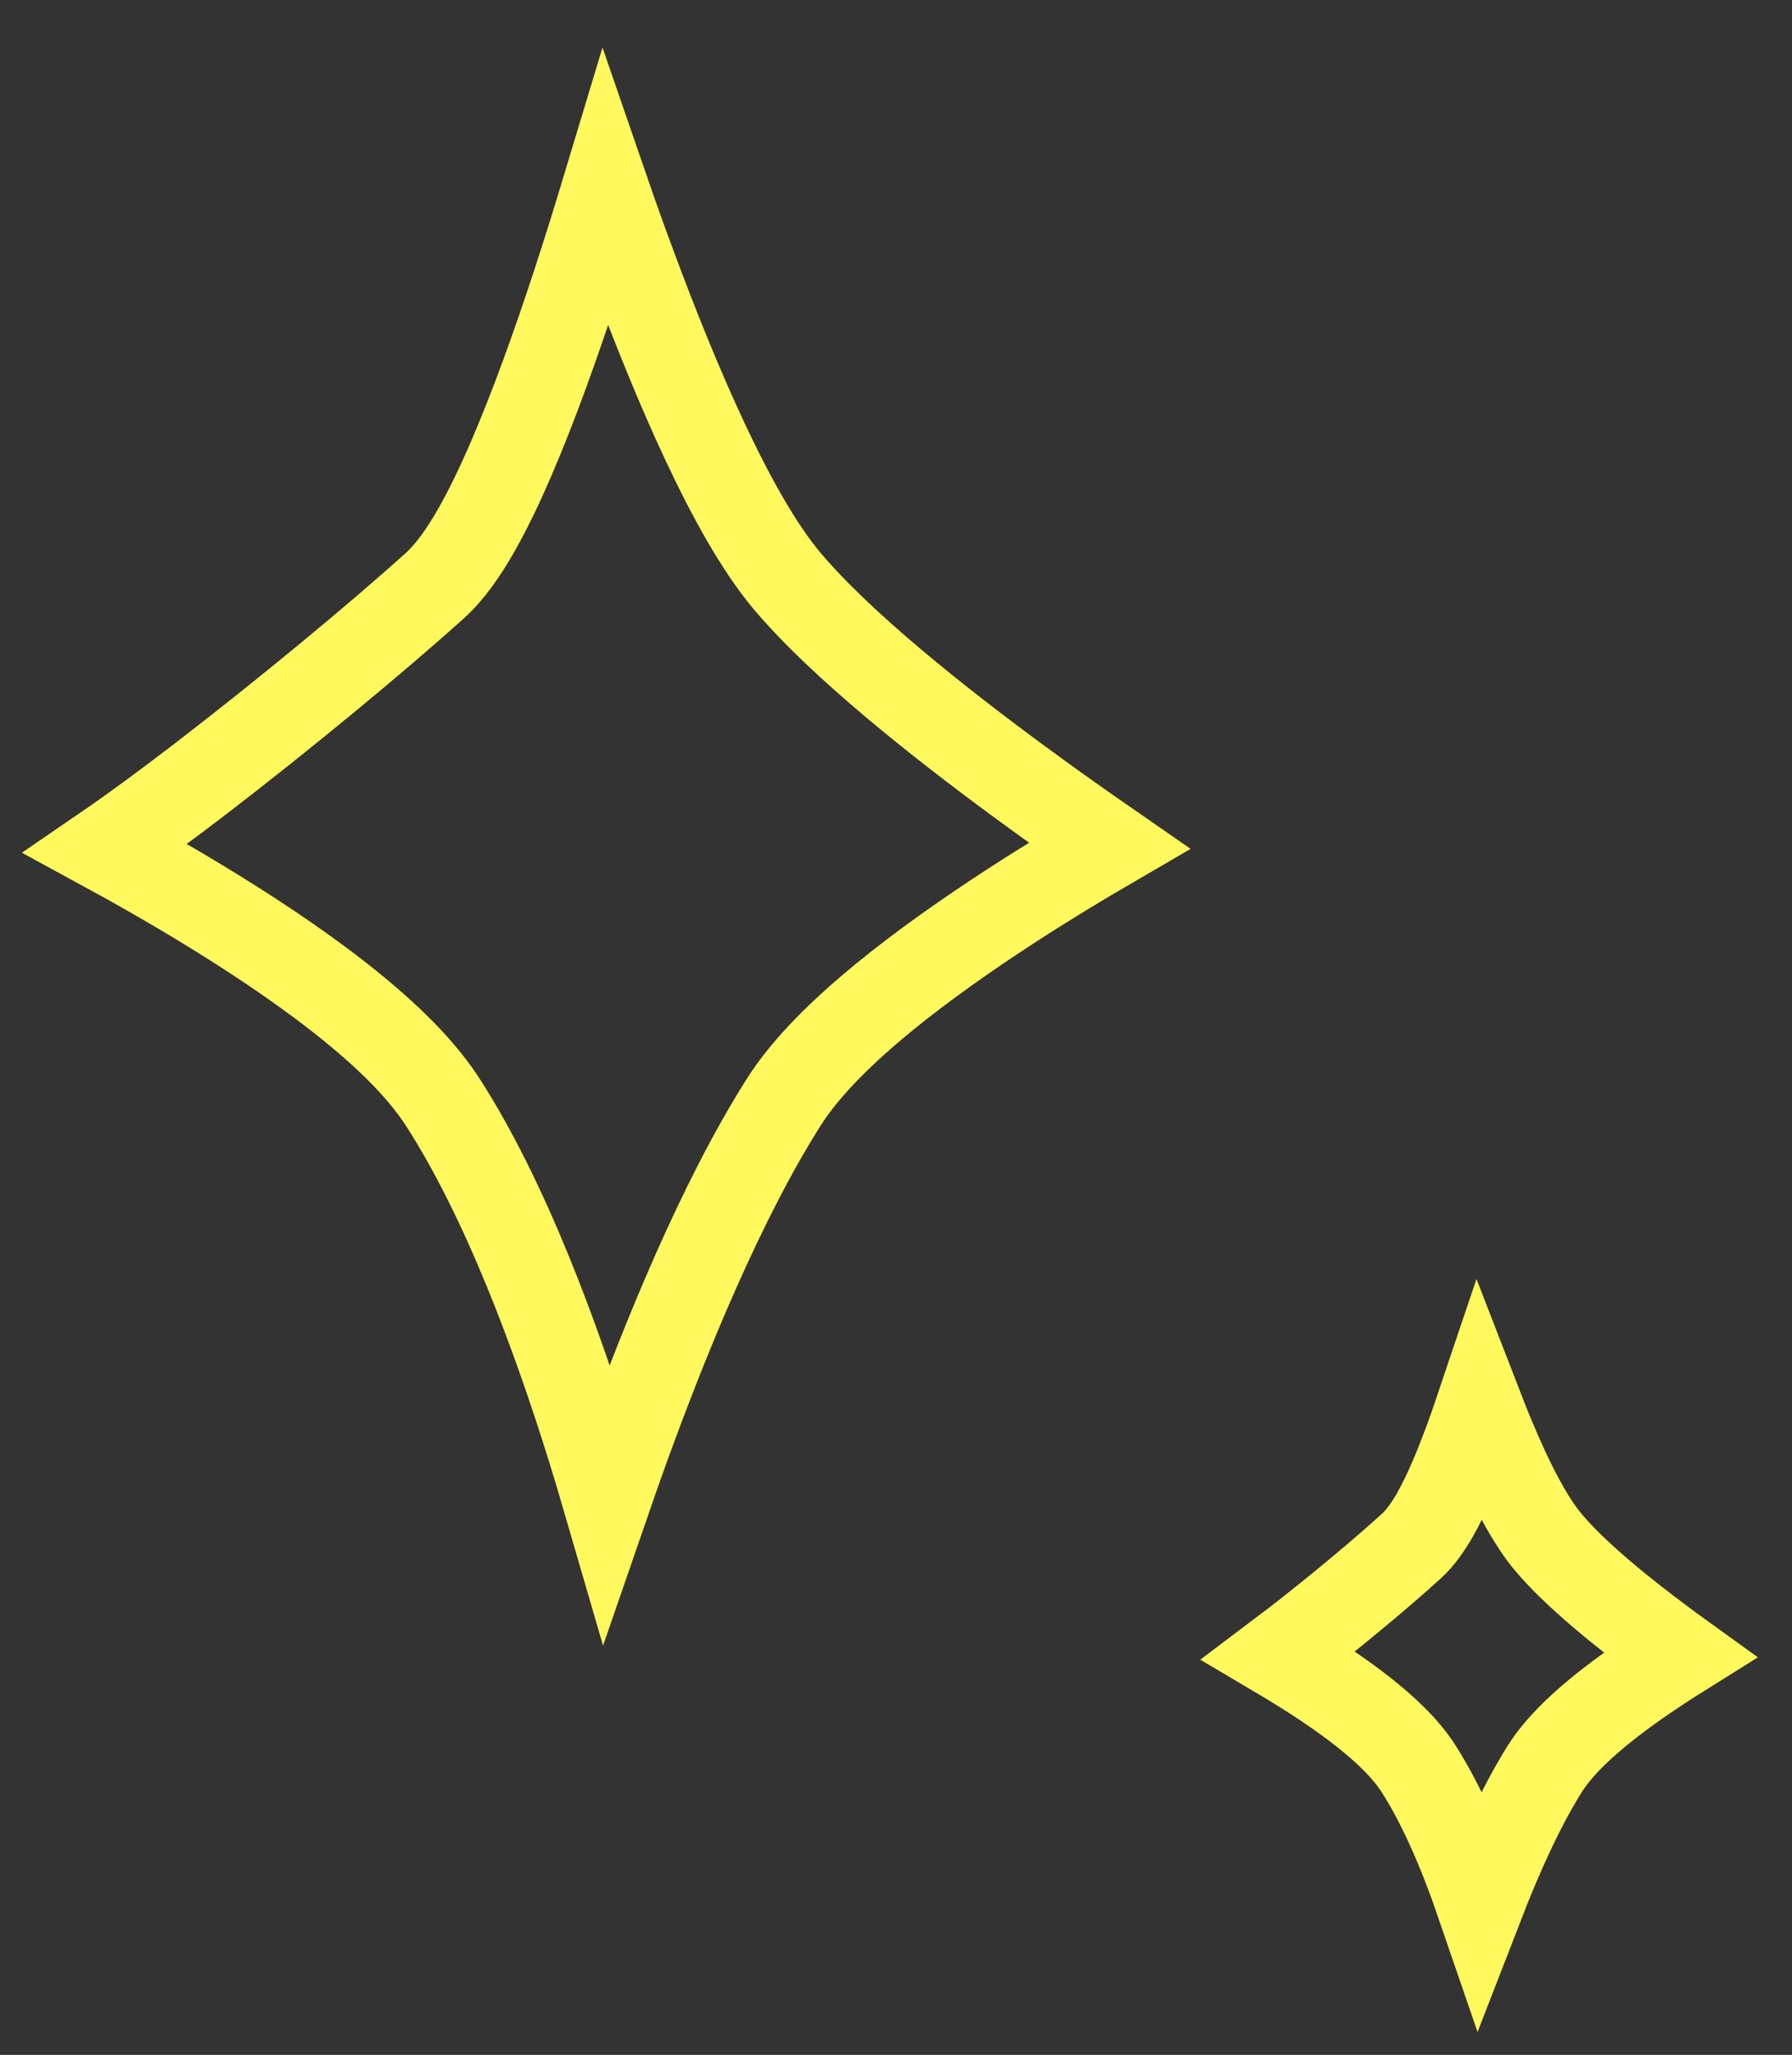
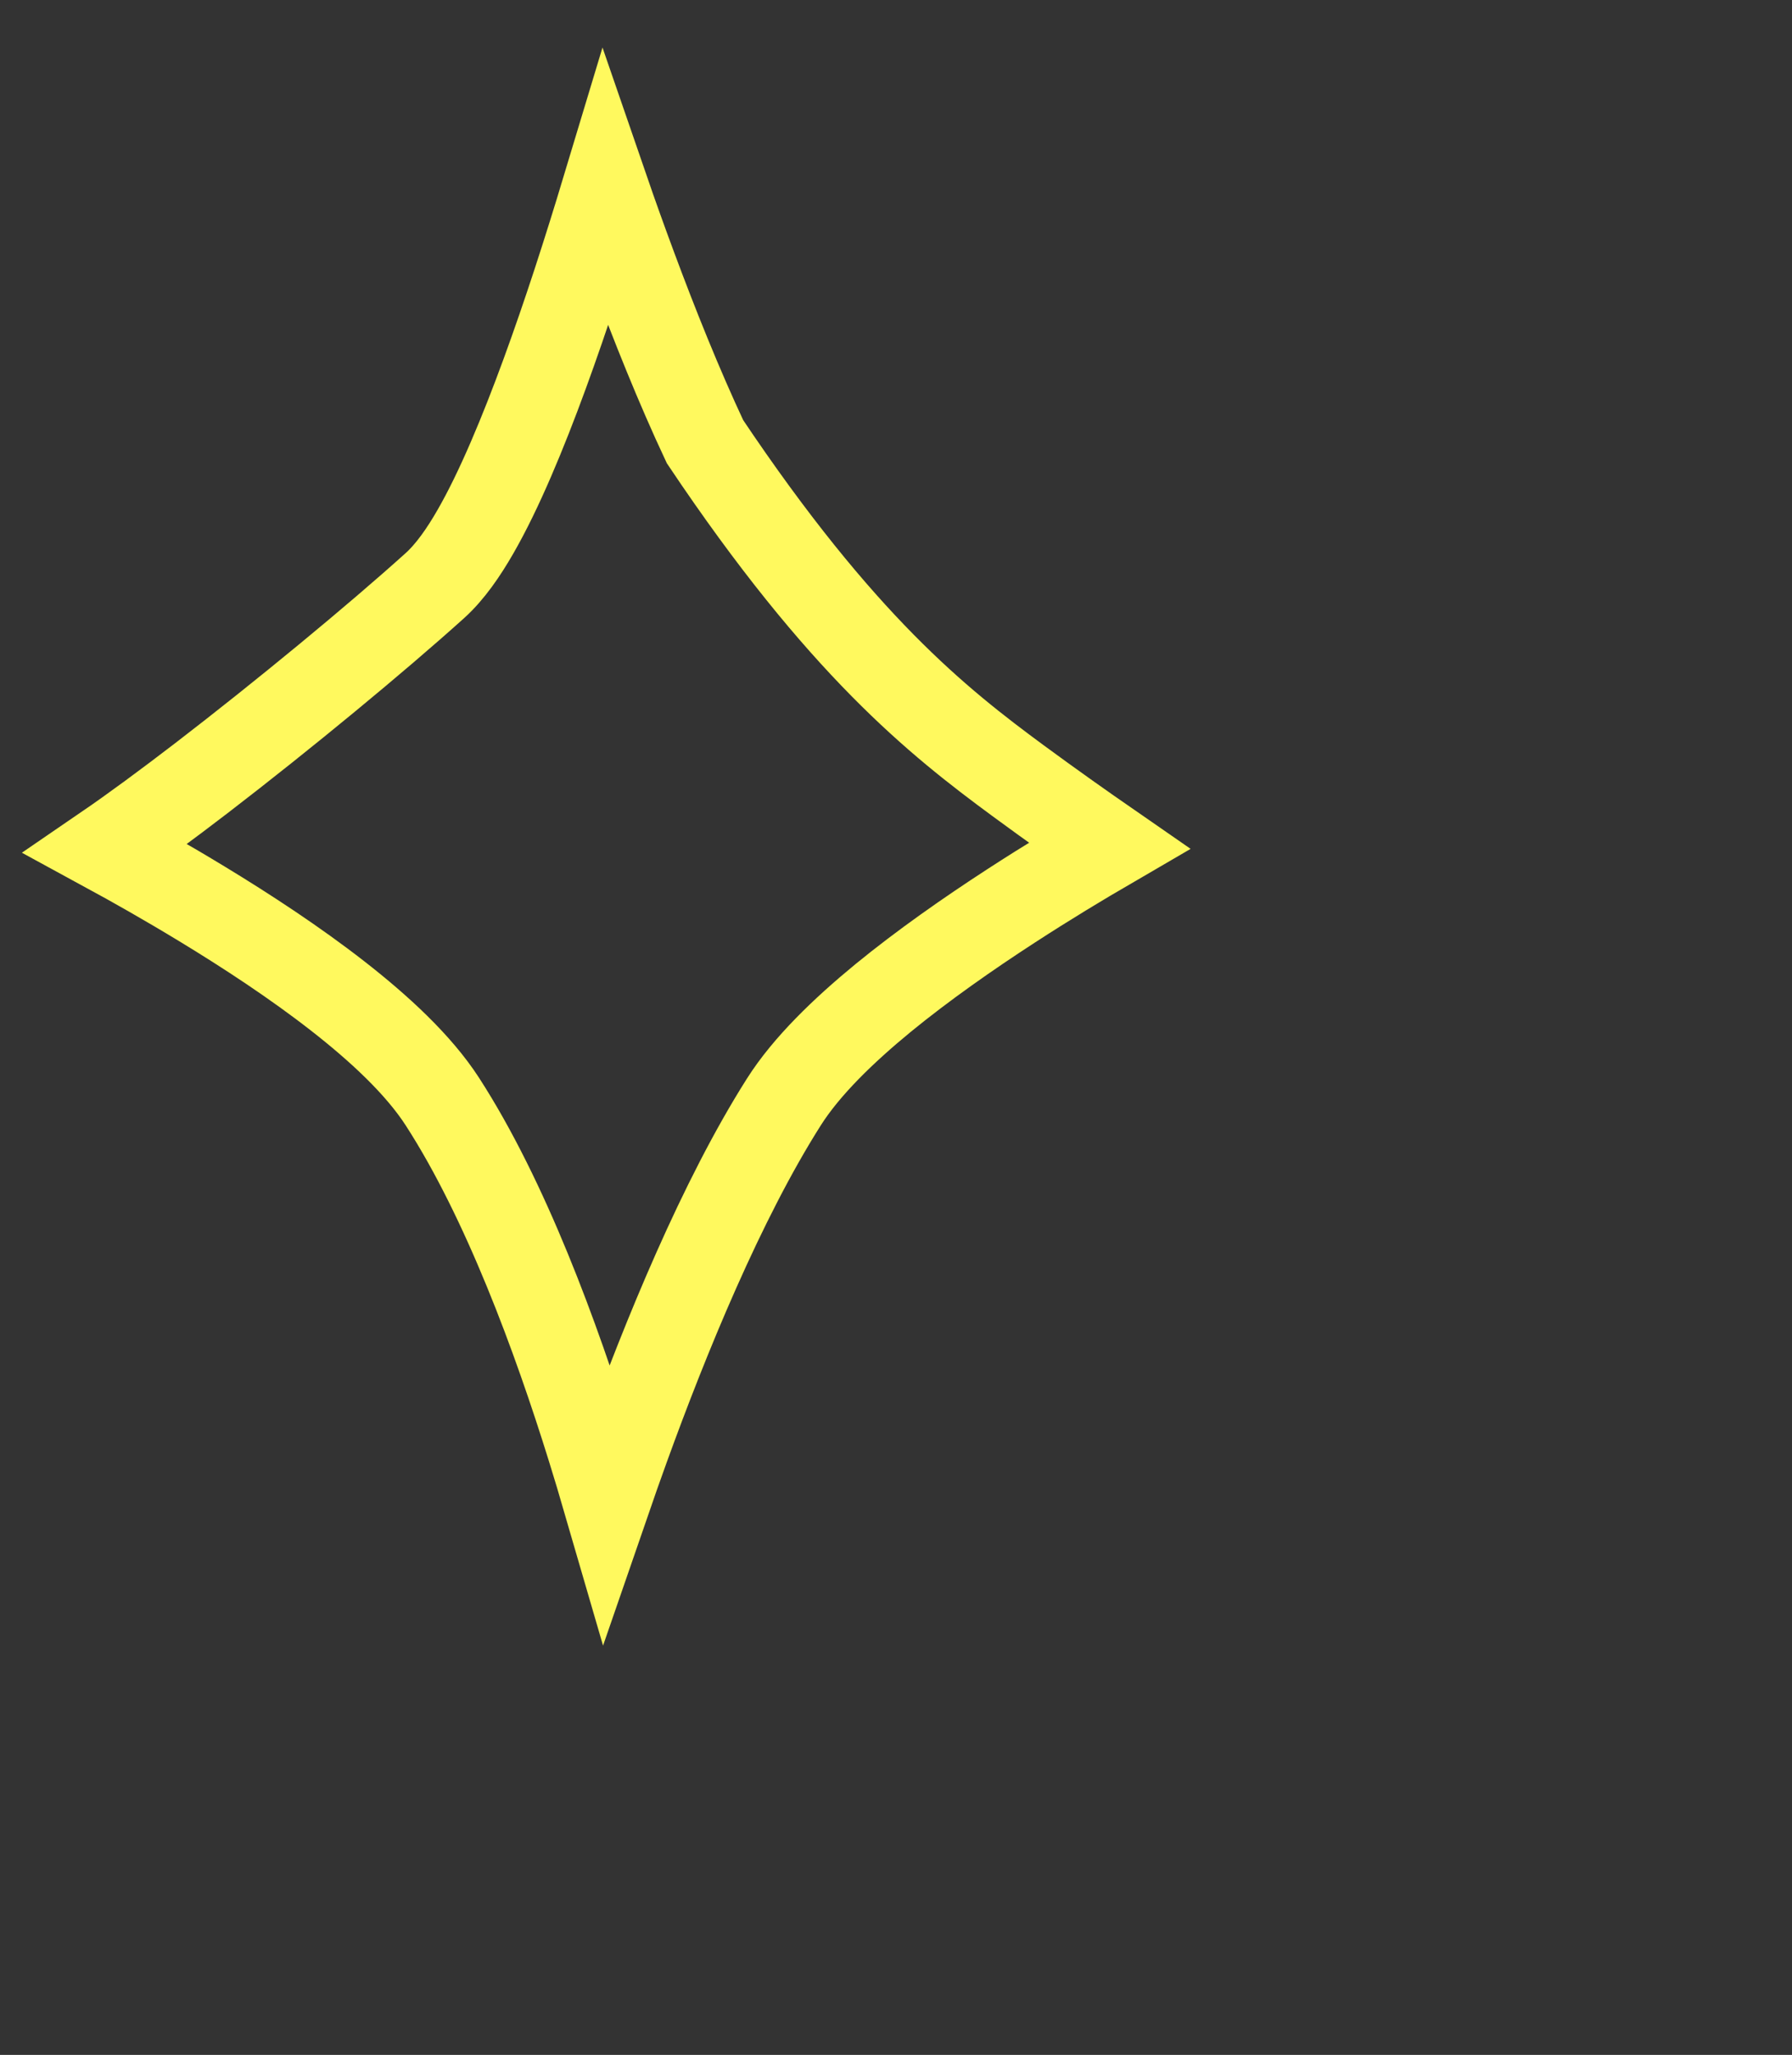
<svg xmlns="http://www.w3.org/2000/svg" width="41" height="47" viewBox="0 0 41 47" fill="none">
  <rect x="0" y="0" width="41" height="47" fill="#333333" stroke="none" />
-   <path d="M13.181 6.467C13.423 5.727 13.648 5.003 13.848 4.34C14.04 4.897 14.255 5.498 14.486 6.119C14.973 7.431 15.538 8.841 16.13 10.102C16.713 11.344 17.356 12.515 18.016 13.297C19.244 14.752 21.46 16.507 23.294 17.857C24.07 18.428 24.796 18.939 25.378 19.342C24.747 19.709 23.961 20.182 23.134 20.719C22.162 21.35 21.12 22.077 20.203 22.828C19.302 23.568 18.455 24.384 17.936 25.202C16.508 27.452 15.228 30.584 14.315 33.103C14.159 33.533 14.014 33.947 13.879 34.338C13.767 33.953 13.646 33.546 13.514 33.124C12.728 30.595 11.571 27.438 10.12 25.194C9.573 24.349 8.676 23.521 7.723 22.778C6.752 22.021 5.648 21.297 4.618 20.672C3.816 20.185 3.05 19.752 2.414 19.406C3.054 18.968 3.819 18.403 4.621 17.788C6.485 16.356 8.611 14.601 9.949 13.395C10.301 13.078 10.609 12.628 10.876 12.164C11.153 11.683 11.426 11.115 11.689 10.506C12.216 9.287 12.731 7.841 13.181 6.467Z" stroke="#FFF95E" stroke-width="2" />
-   <path d="M33.251 33.784C33.459 33.296 33.663 32.74 33.847 32.193C34.031 32.668 34.232 33.152 34.44 33.602C34.724 34.213 35.057 34.834 35.42 35.269C36.055 36.029 37.169 36.916 38.05 37.57C38.179 37.667 38.306 37.76 38.428 37.848C38.289 37.935 38.144 38.028 37.997 38.124C37.52 38.437 37.002 38.802 36.54 39.184C36.094 39.554 35.635 39.993 35.341 40.462C34.778 41.357 34.27 42.511 33.863 43.561C33.502 42.508 33.029 41.349 32.456 40.454C32.145 39.969 31.659 39.524 31.186 39.152C30.697 38.767 30.147 38.403 29.642 38.093C29.511 38.012 29.382 37.935 29.257 37.861C29.398 37.755 29.543 37.644 29.69 37.53C30.596 36.828 31.63 35.965 32.286 35.367C32.516 35.158 32.697 34.883 32.834 34.642C32.98 34.386 33.12 34.09 33.251 33.784Z" stroke="#FFF95E" stroke-width="2" />
+   <path d="M13.181 6.467C13.423 5.727 13.648 5.003 13.848 4.34C14.04 4.897 14.255 5.498 14.486 6.119C14.973 7.431 15.538 8.841 16.13 10.102C19.244 14.752 21.46 16.507 23.294 17.857C24.07 18.428 24.796 18.939 25.378 19.342C24.747 19.709 23.961 20.182 23.134 20.719C22.162 21.35 21.12 22.077 20.203 22.828C19.302 23.568 18.455 24.384 17.936 25.202C16.508 27.452 15.228 30.584 14.315 33.103C14.159 33.533 14.014 33.947 13.879 34.338C13.767 33.953 13.646 33.546 13.514 33.124C12.728 30.595 11.571 27.438 10.12 25.194C9.573 24.349 8.676 23.521 7.723 22.778C6.752 22.021 5.648 21.297 4.618 20.672C3.816 20.185 3.05 19.752 2.414 19.406C3.054 18.968 3.819 18.403 4.621 17.788C6.485 16.356 8.611 14.601 9.949 13.395C10.301 13.078 10.609 12.628 10.876 12.164C11.153 11.683 11.426 11.115 11.689 10.506C12.216 9.287 12.731 7.841 13.181 6.467Z" stroke="#FFF95E" stroke-width="2" />
</svg>